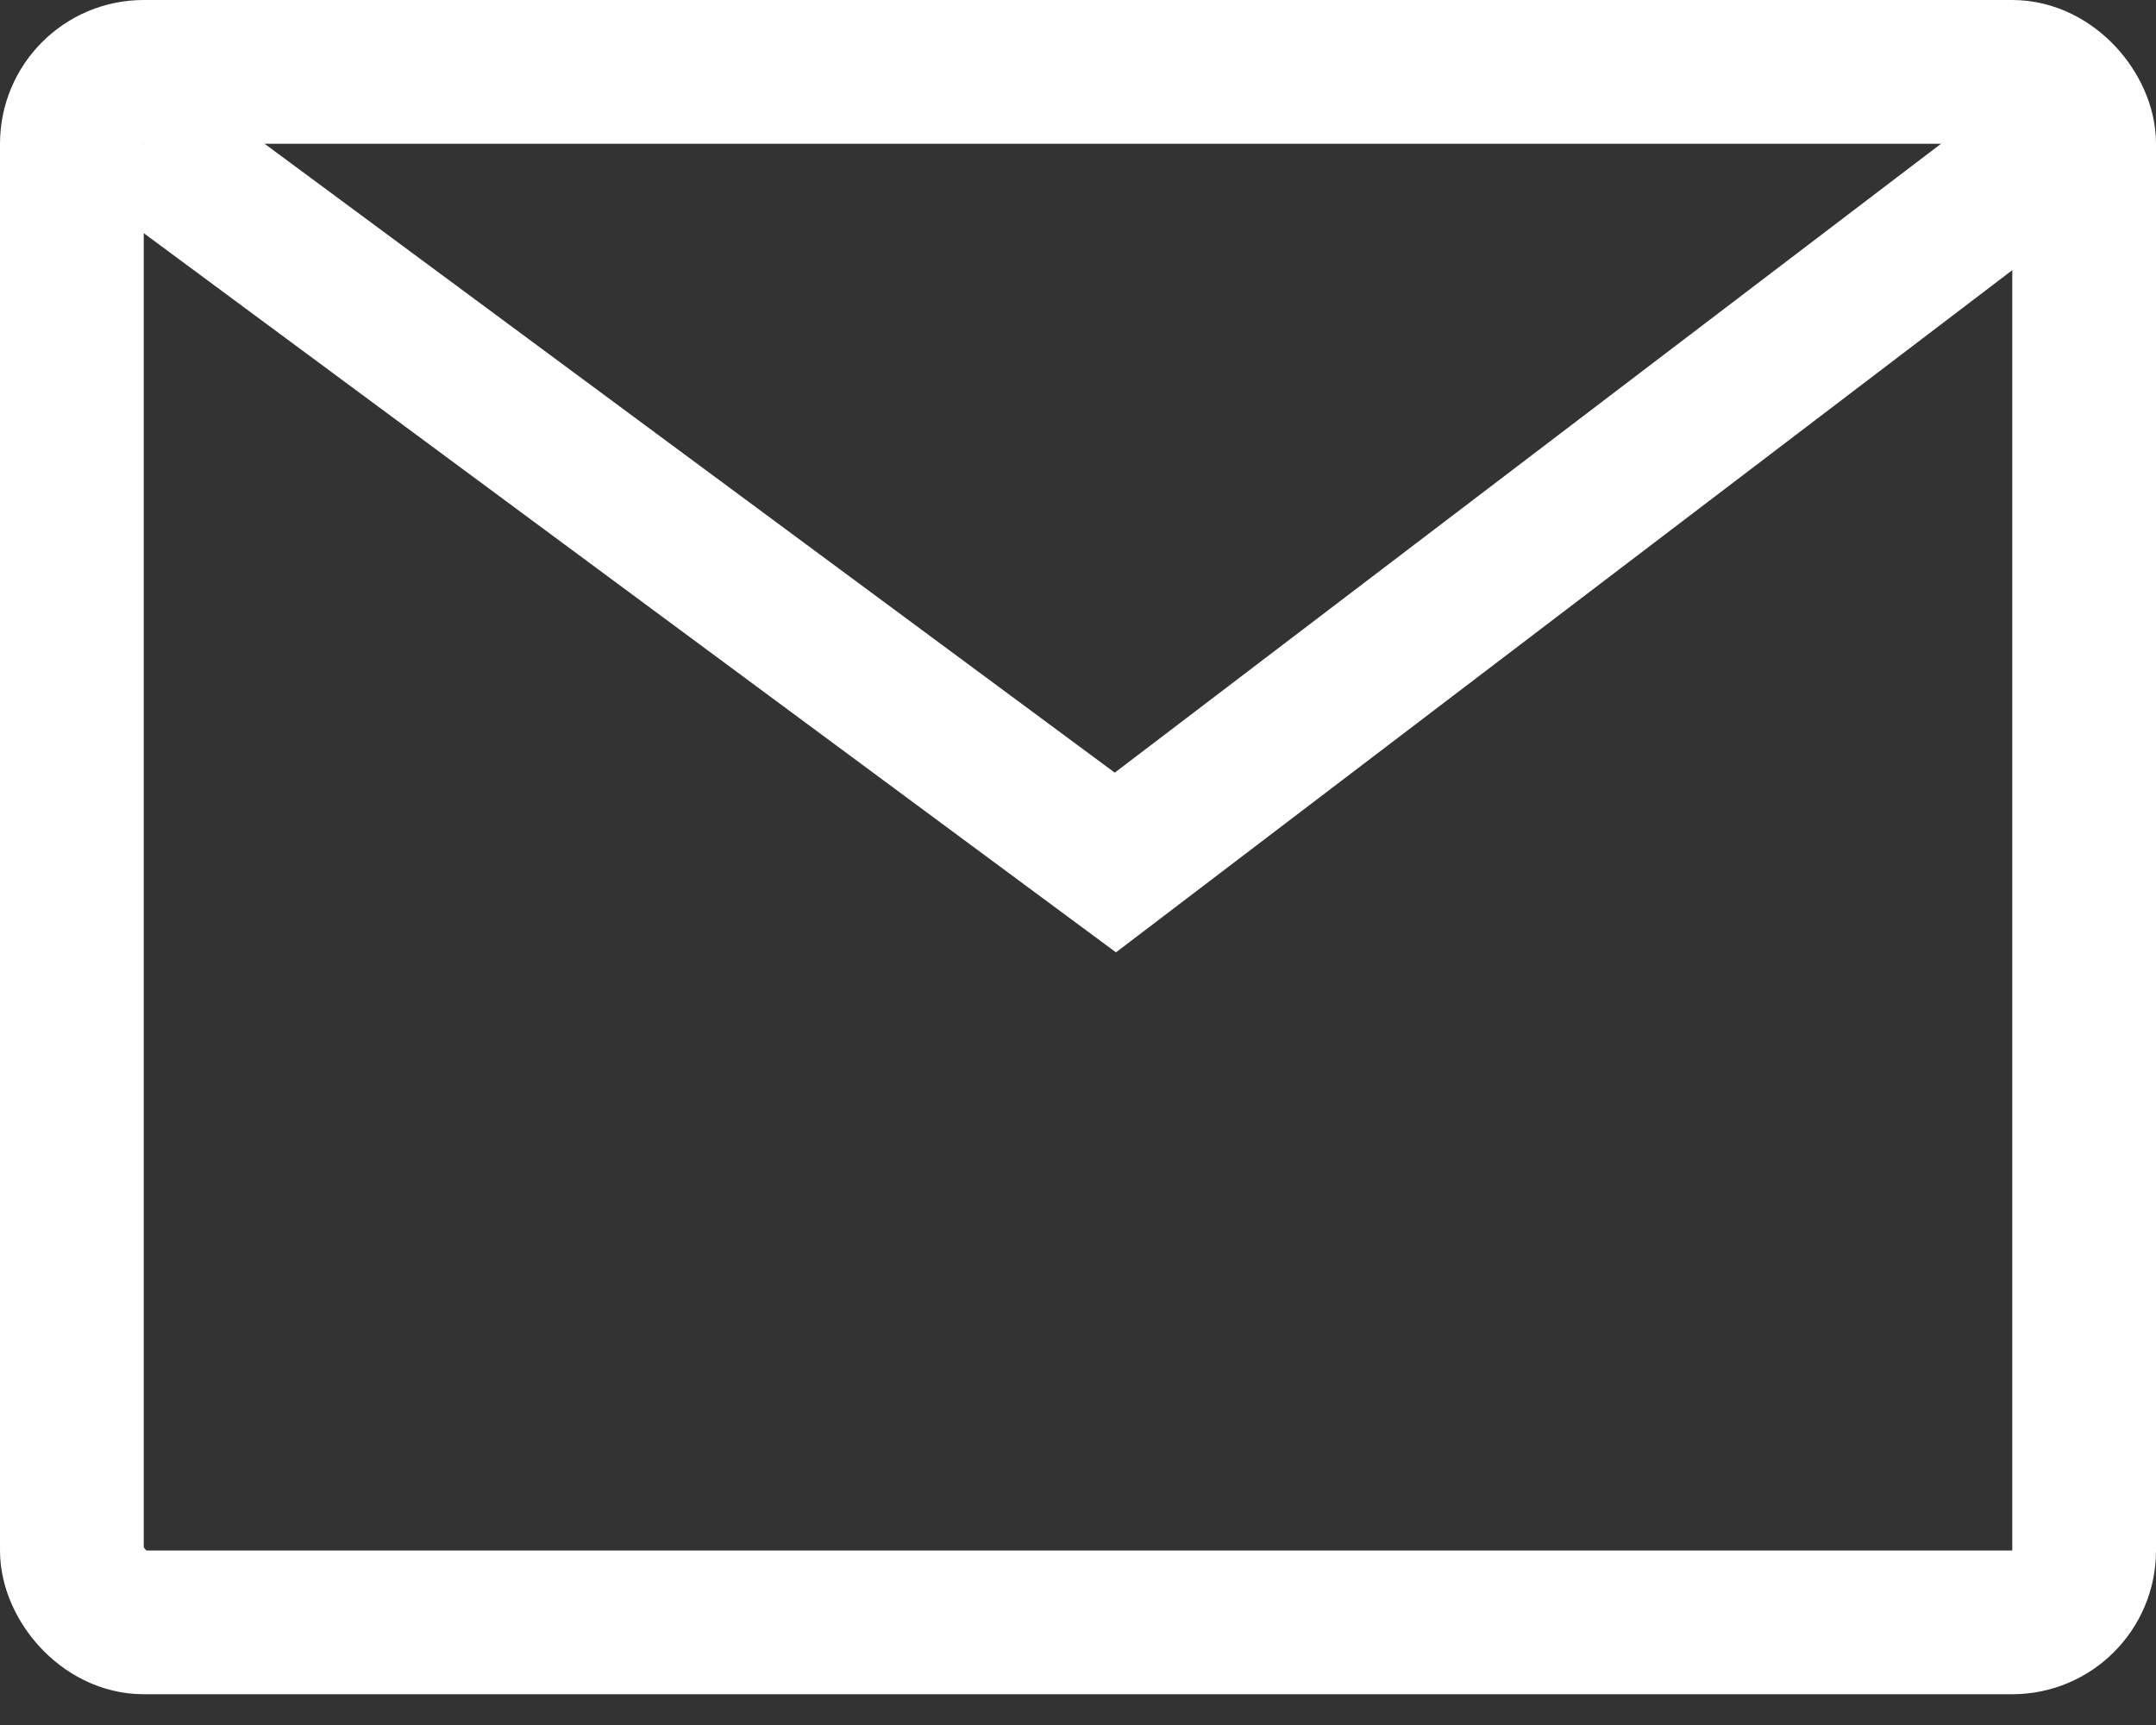
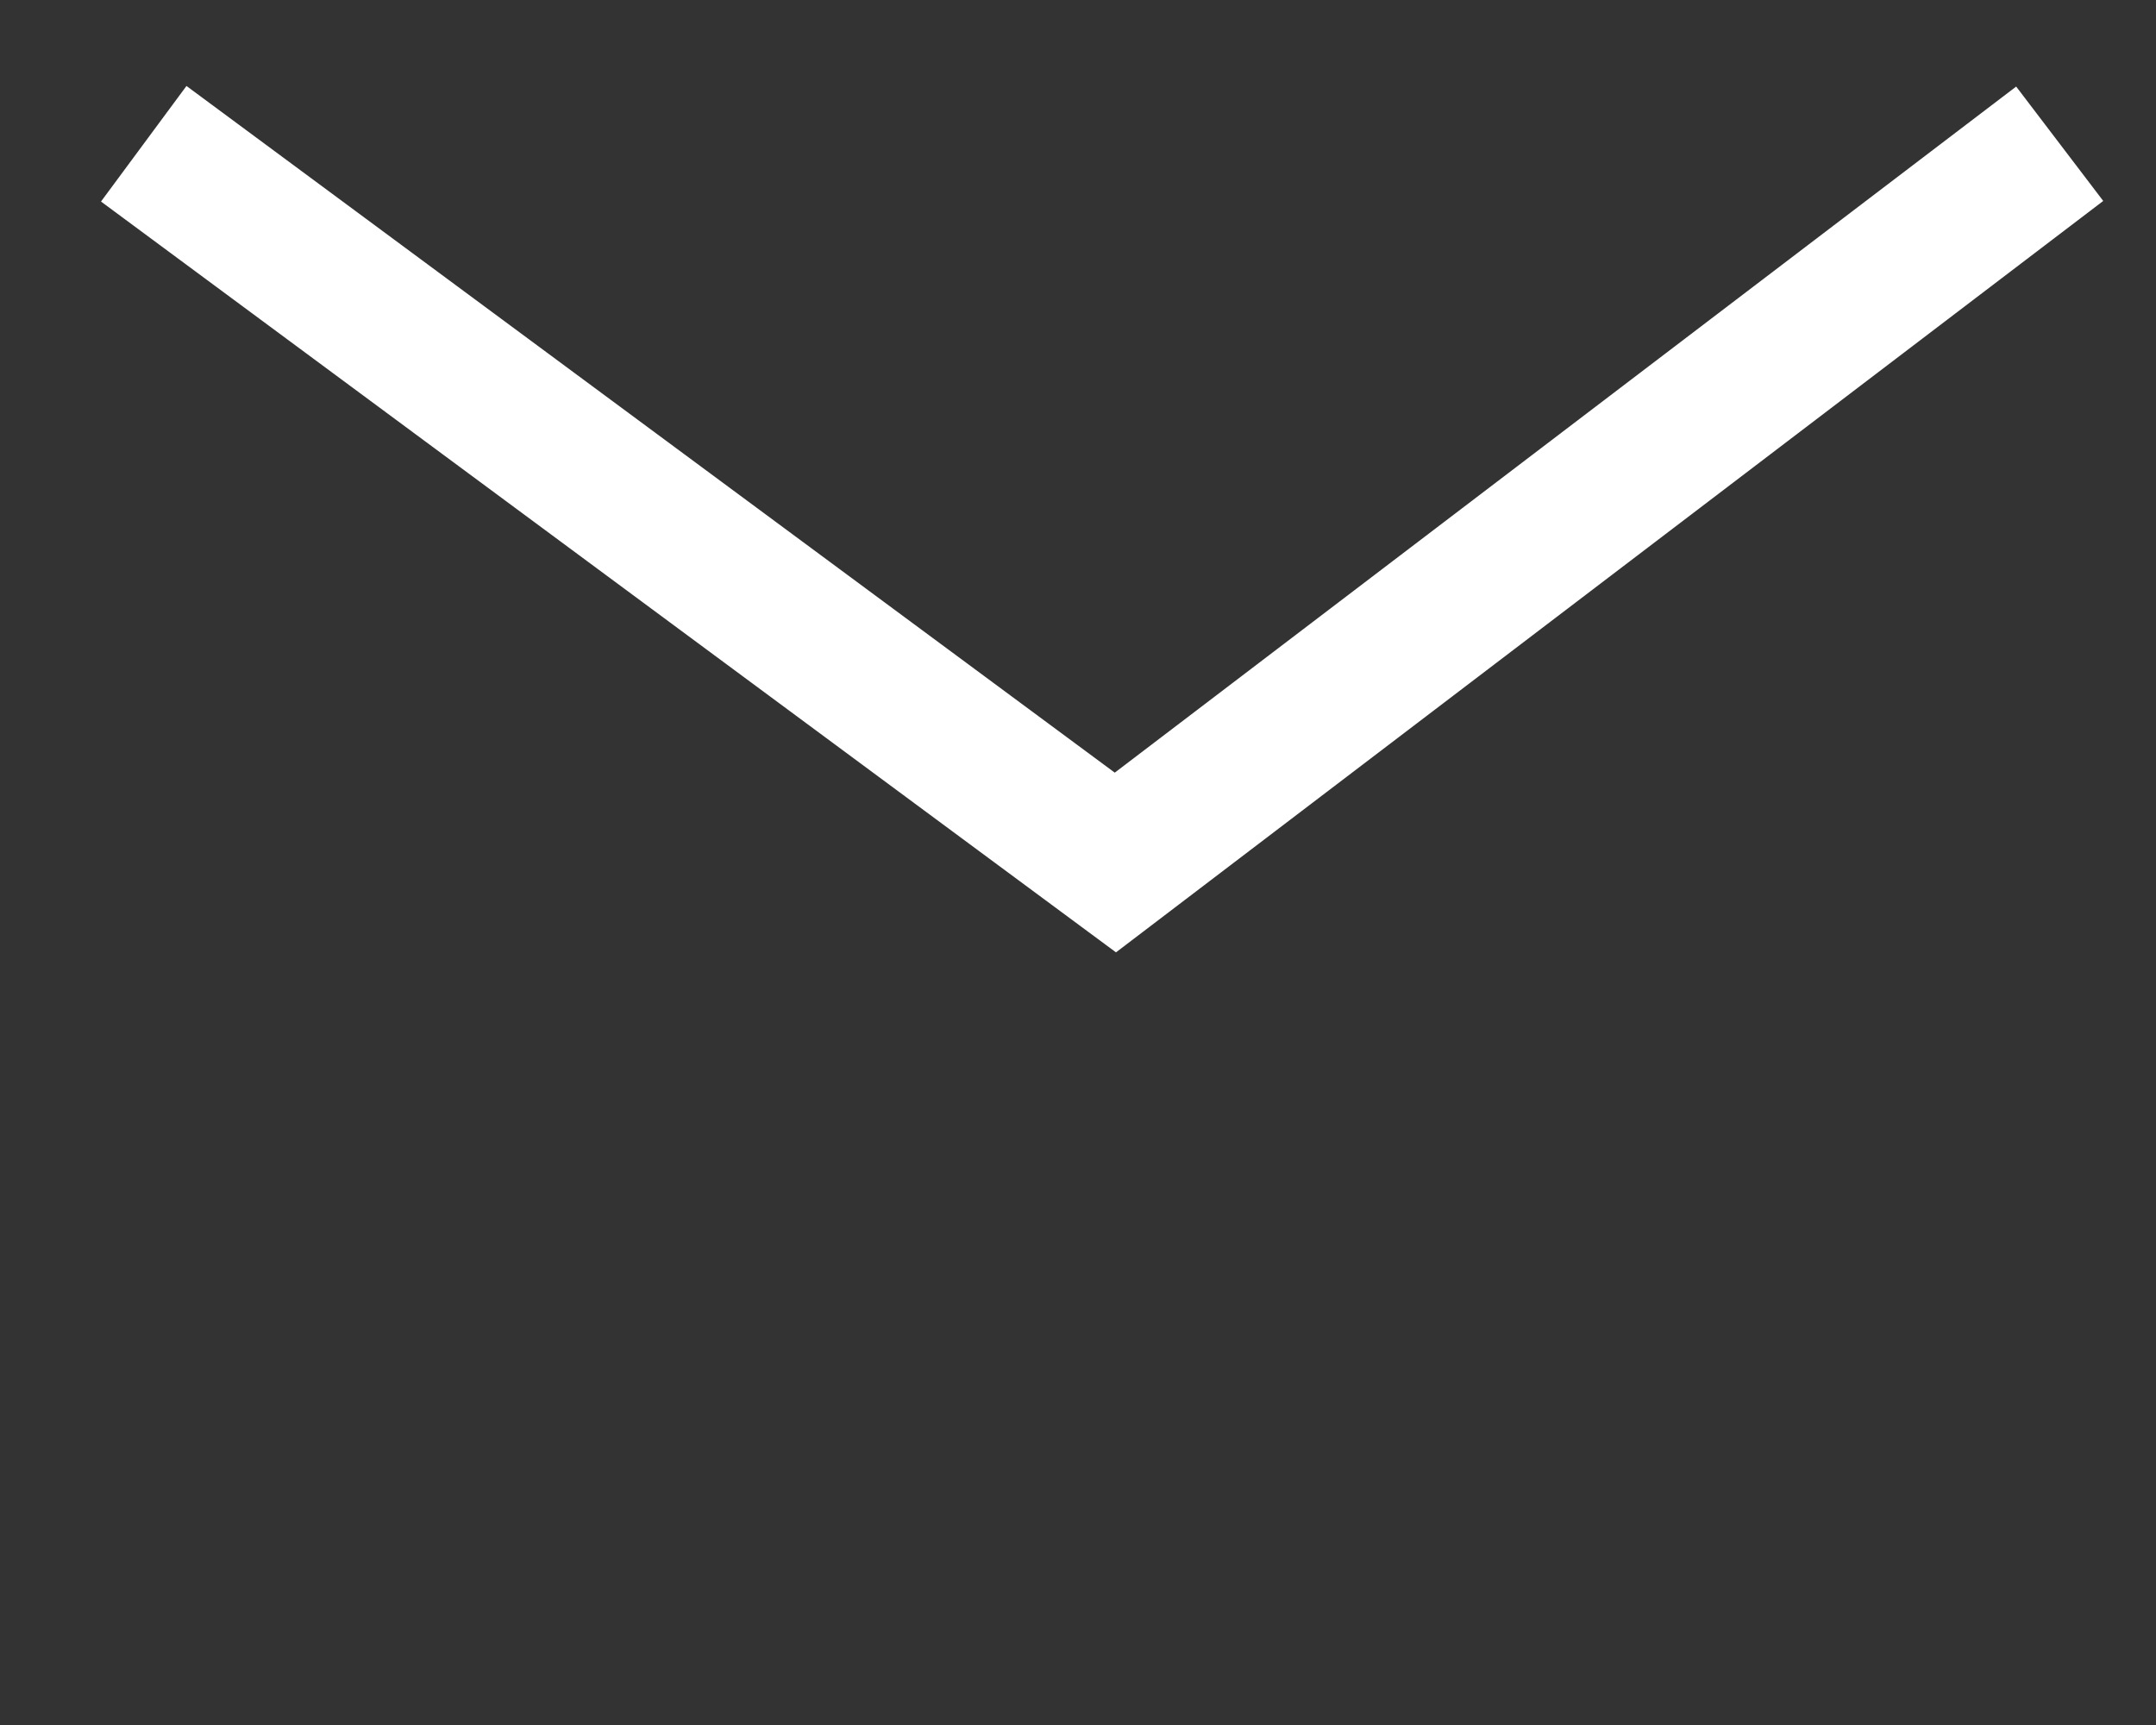
<svg xmlns="http://www.w3.org/2000/svg" width="15" height="12" fill="none">
  <rect width="100%" height="100%" fill="#333333" stroke="none" />
-   <rect x=".5" y=".5" width="14" height="10.786" rx=".5" stroke="#fff" />
  <path d="M1 1l6.76 5 6.57-5" stroke="#fff" />
</svg>